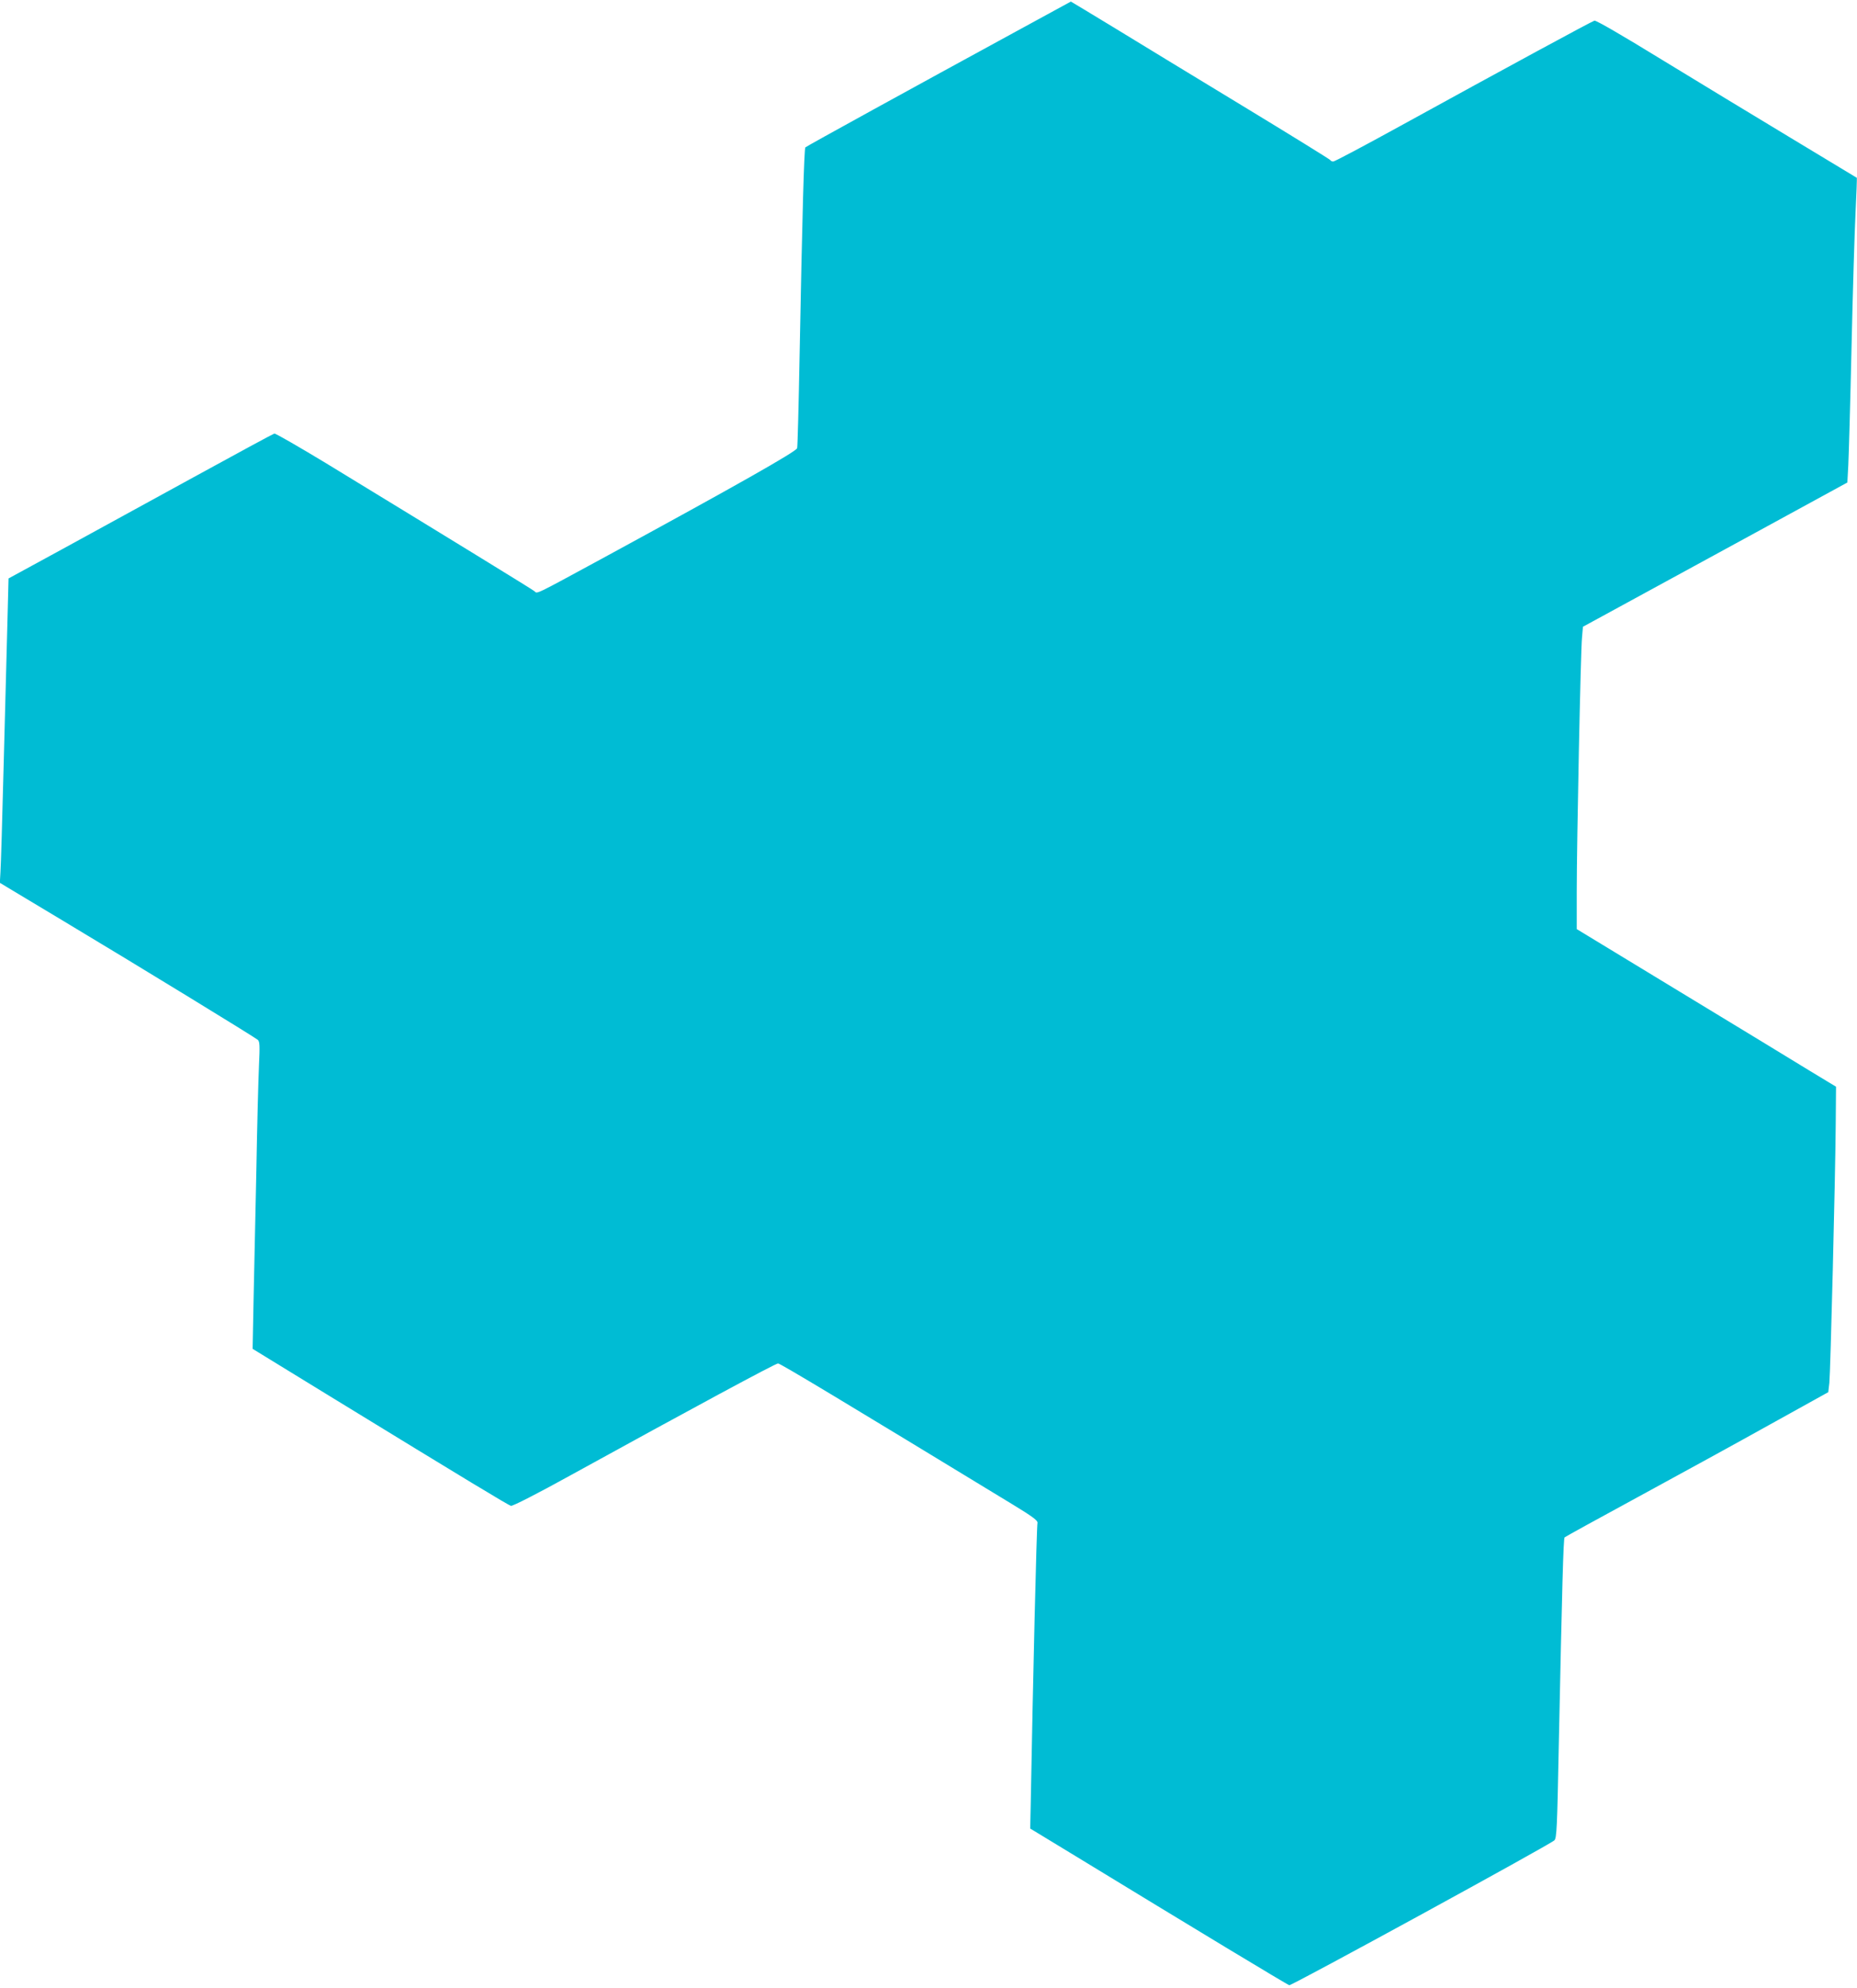
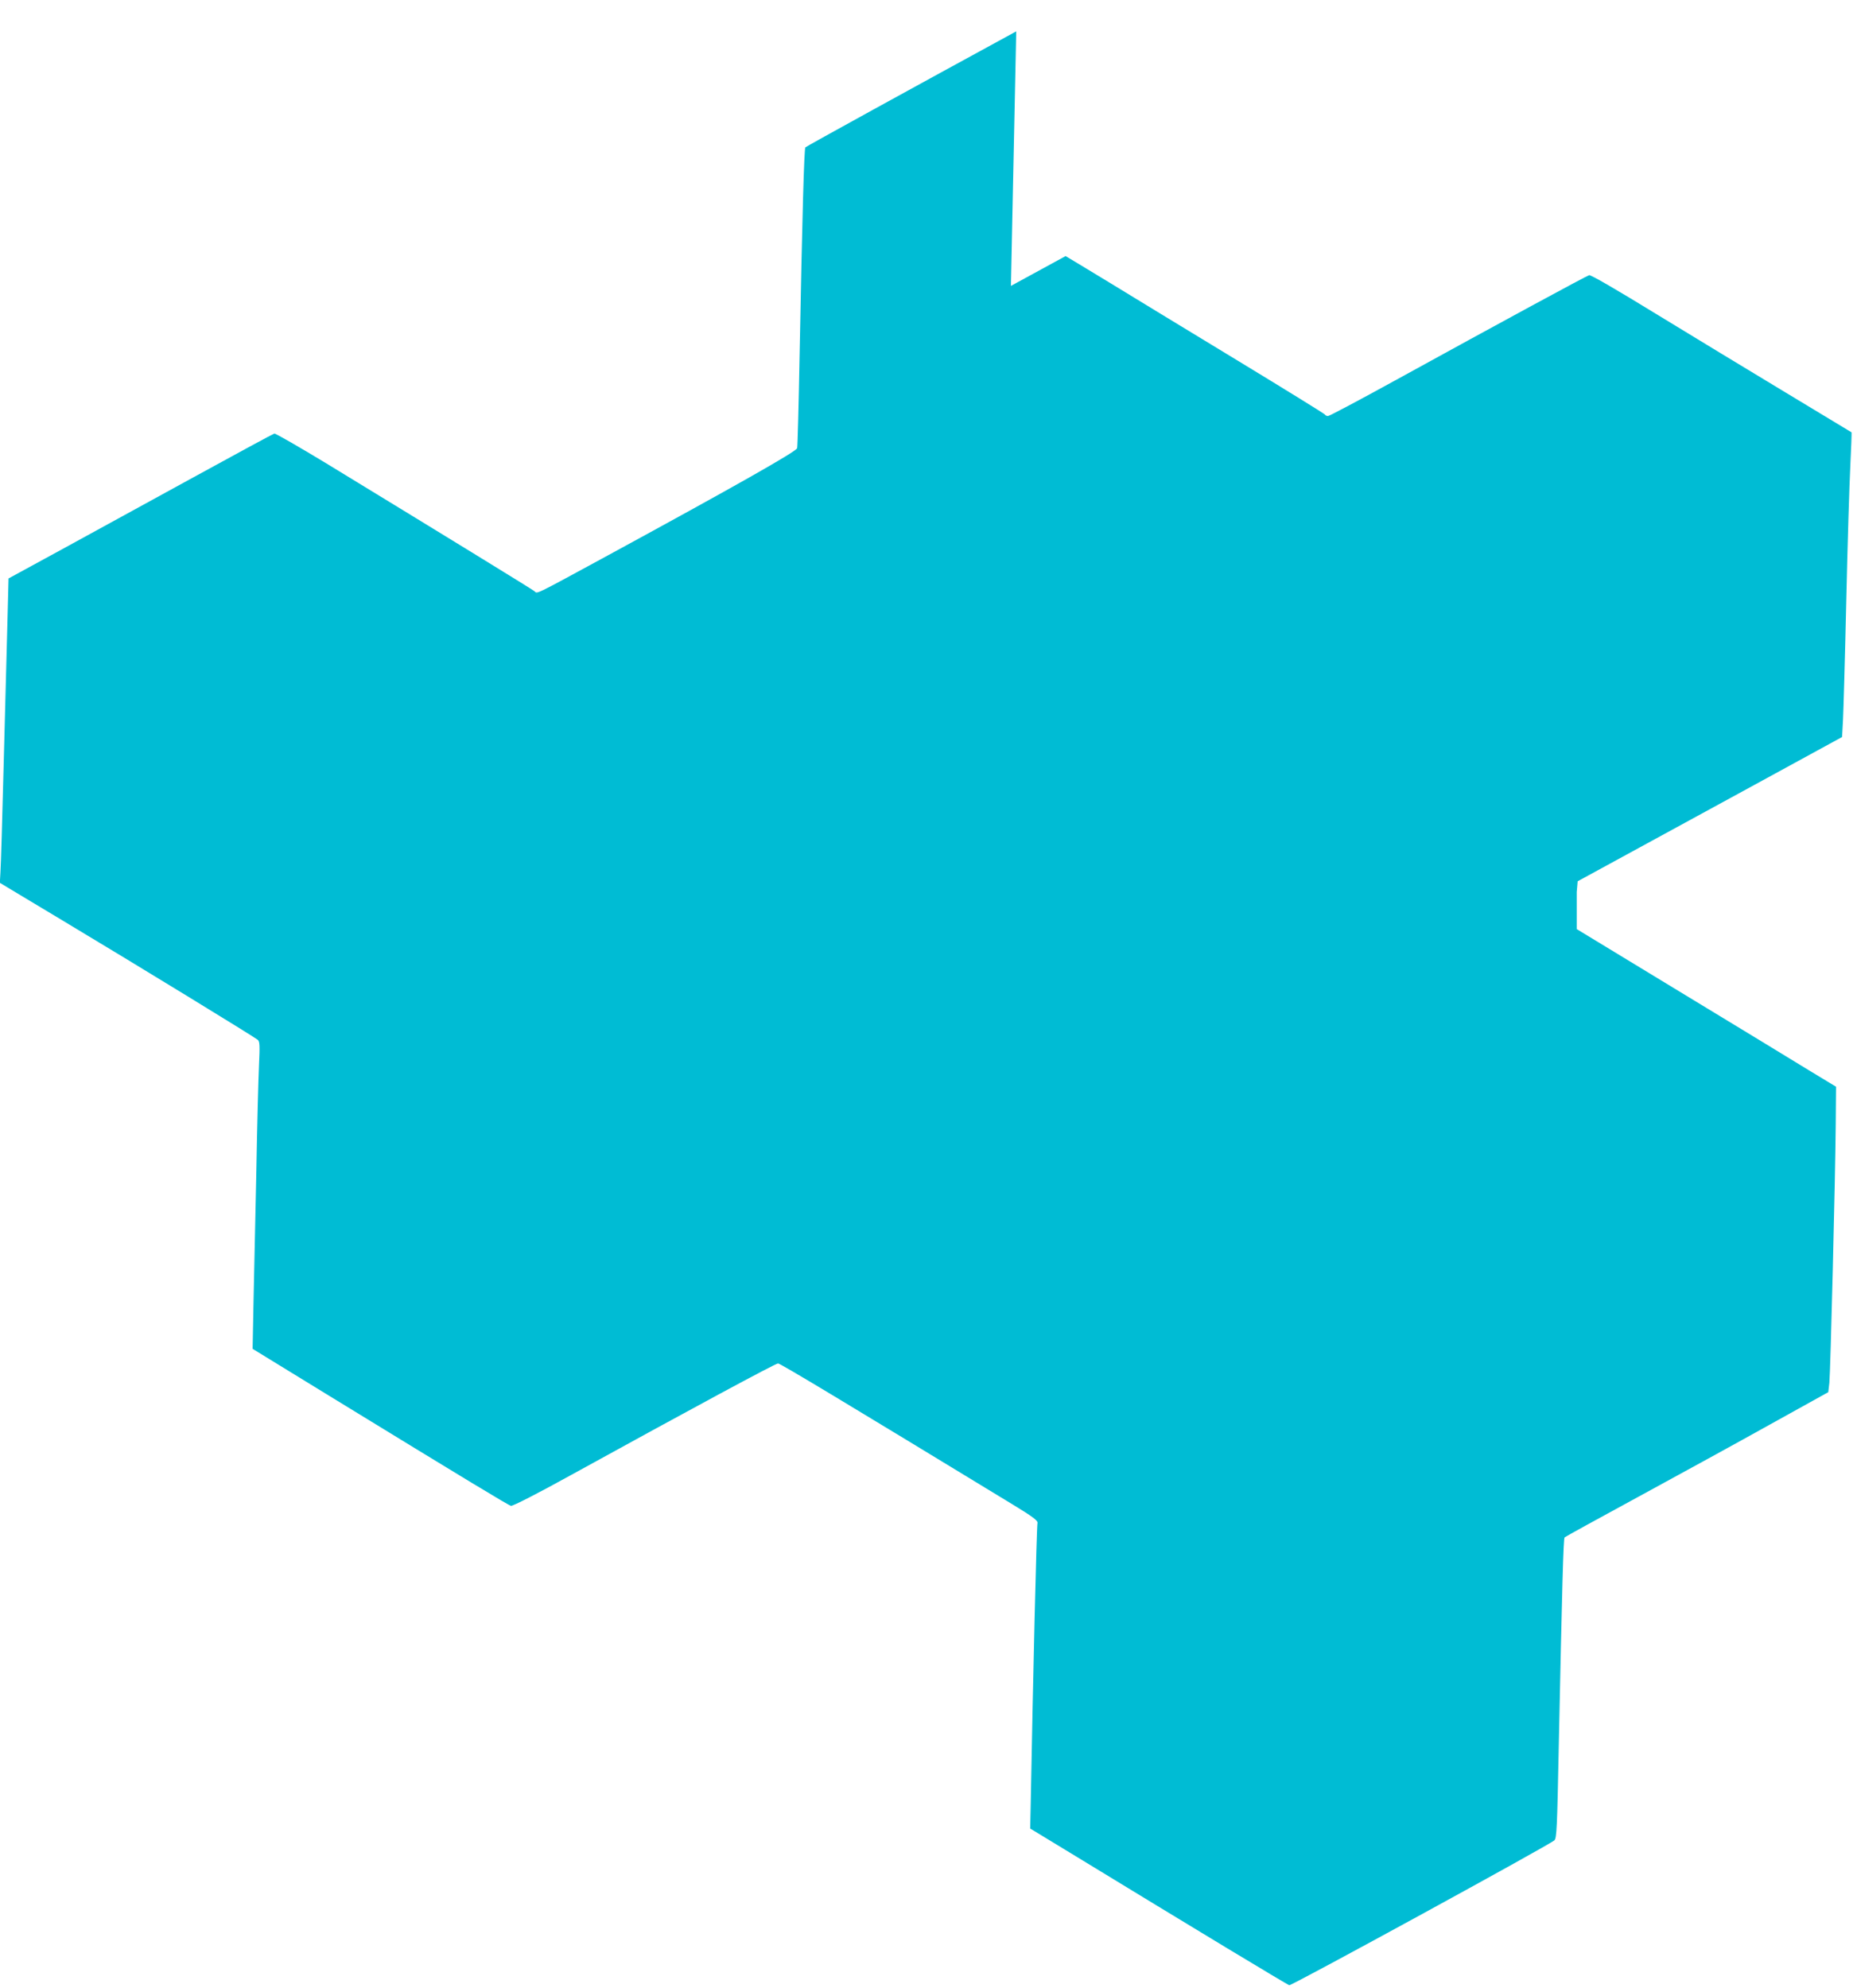
<svg xmlns="http://www.w3.org/2000/svg" version="1.0" width="1196pt" height="1280pt" viewBox="0 0 1196 1280" preserveAspectRatio="xMidYMid meet">
  <g transform="translate(0,1280) scale(0.1,-0.1)" fill="#00bcd4" stroke="none">
-     <path d="M6545 12598 c-655 -357 -1350 -739 -1358 -747 -8 -8 -20 -431 -37 -1331 -6 -322 -13 -594 -16 -606 -4 -21 -396 -243 -1249 -707 -455 -247 -423 -231 -443 -214 -16 13 -542 336 -1329 816 -183 111 -339 201 -346 199 -8 -2 -241 -128 -518 -280 -277 -152 -659 -361 -849 -465 l-345 -188 -7 -275 c-4 -151 -15 -561 -24 -910 -9 -349 -18 -666 -21 -705 l-4 -70 403 -242 c492 -295 1237 -751 1258 -769 13 -11 14 -36 8 -166 -4 -84 -12 -389 -17 -678 -6 -289 -14 -665 -18 -836 l-6 -310 499 -306 c885 -542 1148 -701 1165 -705 10 -3 171 79 386 198 776 427 1317 719 1334 719 15 0 446 -260 1514 -910 125 -76 159 -102 157 -116 -6 -33 -29 -1001 -44 -1829 l-3 -140 260 -158 c810 -494 1399 -850 1409 -851 18 -2 1680 906 1707 933 15 14 18 83 28 596 22 1051 30 1348 38 1355 4 4 220 123 478 263 259 141 639 349 845 464 l375 208 7 60 c7 69 38 1298 41 1663 l2 244 -175 106 c-96 59 -472 288 -835 508 l-660 401 0 239 c0 312 25 1549 34 1639 l6 69 255 139 c140 76 523 285 851 464 l597 326 6 111 c3 61 13 406 21 766 8 360 20 751 26 868 6 117 9 215 8 217 -2 1 -193 117 -424 256 -231 139 -606 367 -834 506 -256 157 -421 253 -432 250 -18 -5 -561 -299 -1250 -678 -229 -126 -423 -229 -432 -229 -8 0 -17 4 -19 9 -1 4 -255 161 -563 348 -308 187 -683 415 -833 507 -150 91 -274 166 -275 166 -1 -1 -159 -87 -352 -192z" />
+     <path d="M6545 12598 c-655 -357 -1350 -739 -1358 -747 -8 -8 -20 -431 -37 -1331 -6 -322 -13 -594 -16 -606 -4 -21 -396 -243 -1249 -707 -455 -247 -423 -231 -443 -214 -16 13 -542 336 -1329 816 -183 111 -339 201 -346 199 -8 -2 -241 -128 -518 -280 -277 -152 -659 -361 -849 -465 l-345 -188 -7 -275 c-4 -151 -15 -561 -24 -910 -9 -349 -18 -666 -21 -705 l-4 -70 403 -242 c492 -295 1237 -751 1258 -769 13 -11 14 -36 8 -166 -4 -84 -12 -389 -17 -678 -6 -289 -14 -665 -18 -836 l-6 -310 499 -306 c885 -542 1148 -701 1165 -705 10 -3 171 79 386 198 776 427 1317 719 1334 719 15 0 446 -260 1514 -910 125 -76 159 -102 157 -116 -6 -33 -29 -1001 -44 -1829 l-3 -140 260 -158 c810 -494 1399 -850 1409 -851 18 -2 1680 906 1707 933 15 14 18 83 28 596 22 1051 30 1348 38 1355 4 4 220 123 478 263 259 141 639 349 845 464 l375 208 7 60 c7 69 38 1298 41 1663 l2 244 -175 106 c-96 59 -472 288 -835 508 l-660 401 0 239 l6 69 255 139 c140 76 523 285 851 464 l597 326 6 111 c3 61 13 406 21 766 8 360 20 751 26 868 6 117 9 215 8 217 -2 1 -193 117 -424 256 -231 139 -606 367 -834 506 -256 157 -421 253 -432 250 -18 -5 -561 -299 -1250 -678 -229 -126 -423 -229 -432 -229 -8 0 -17 4 -19 9 -1 4 -255 161 -563 348 -308 187 -683 415 -833 507 -150 91 -274 166 -275 166 -1 -1 -159 -87 -352 -192z" />
  </g>
</svg>